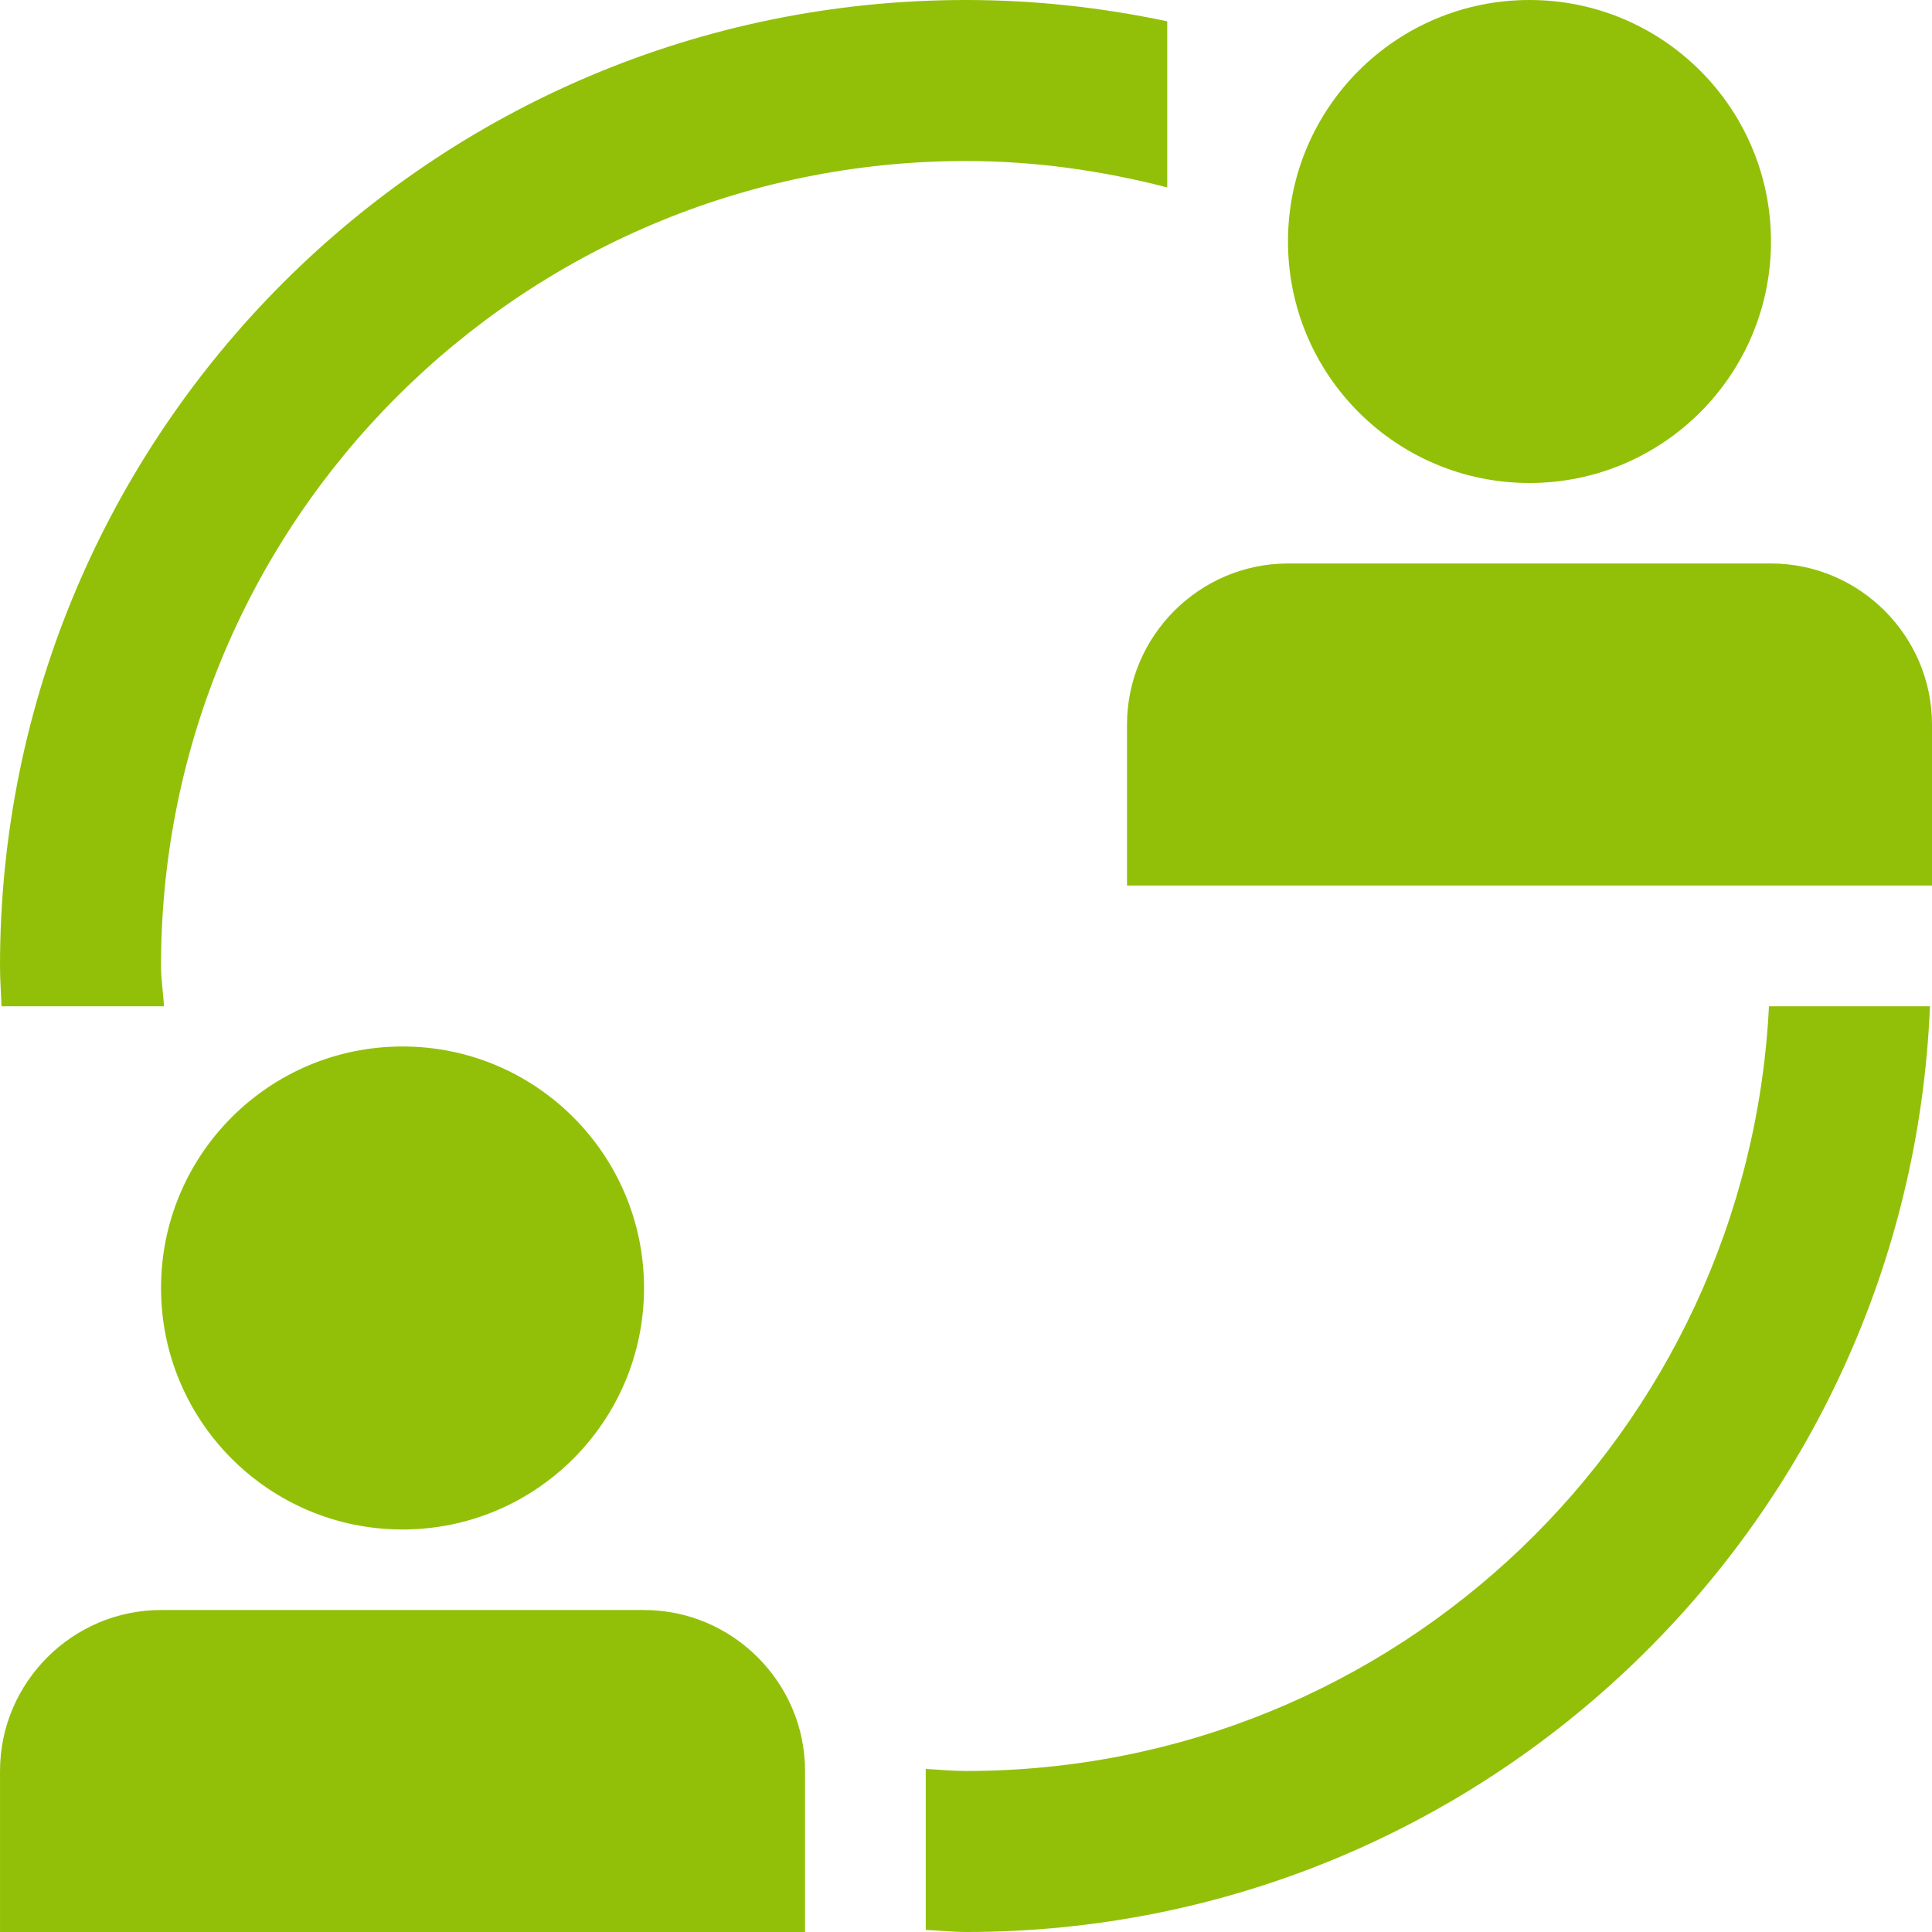
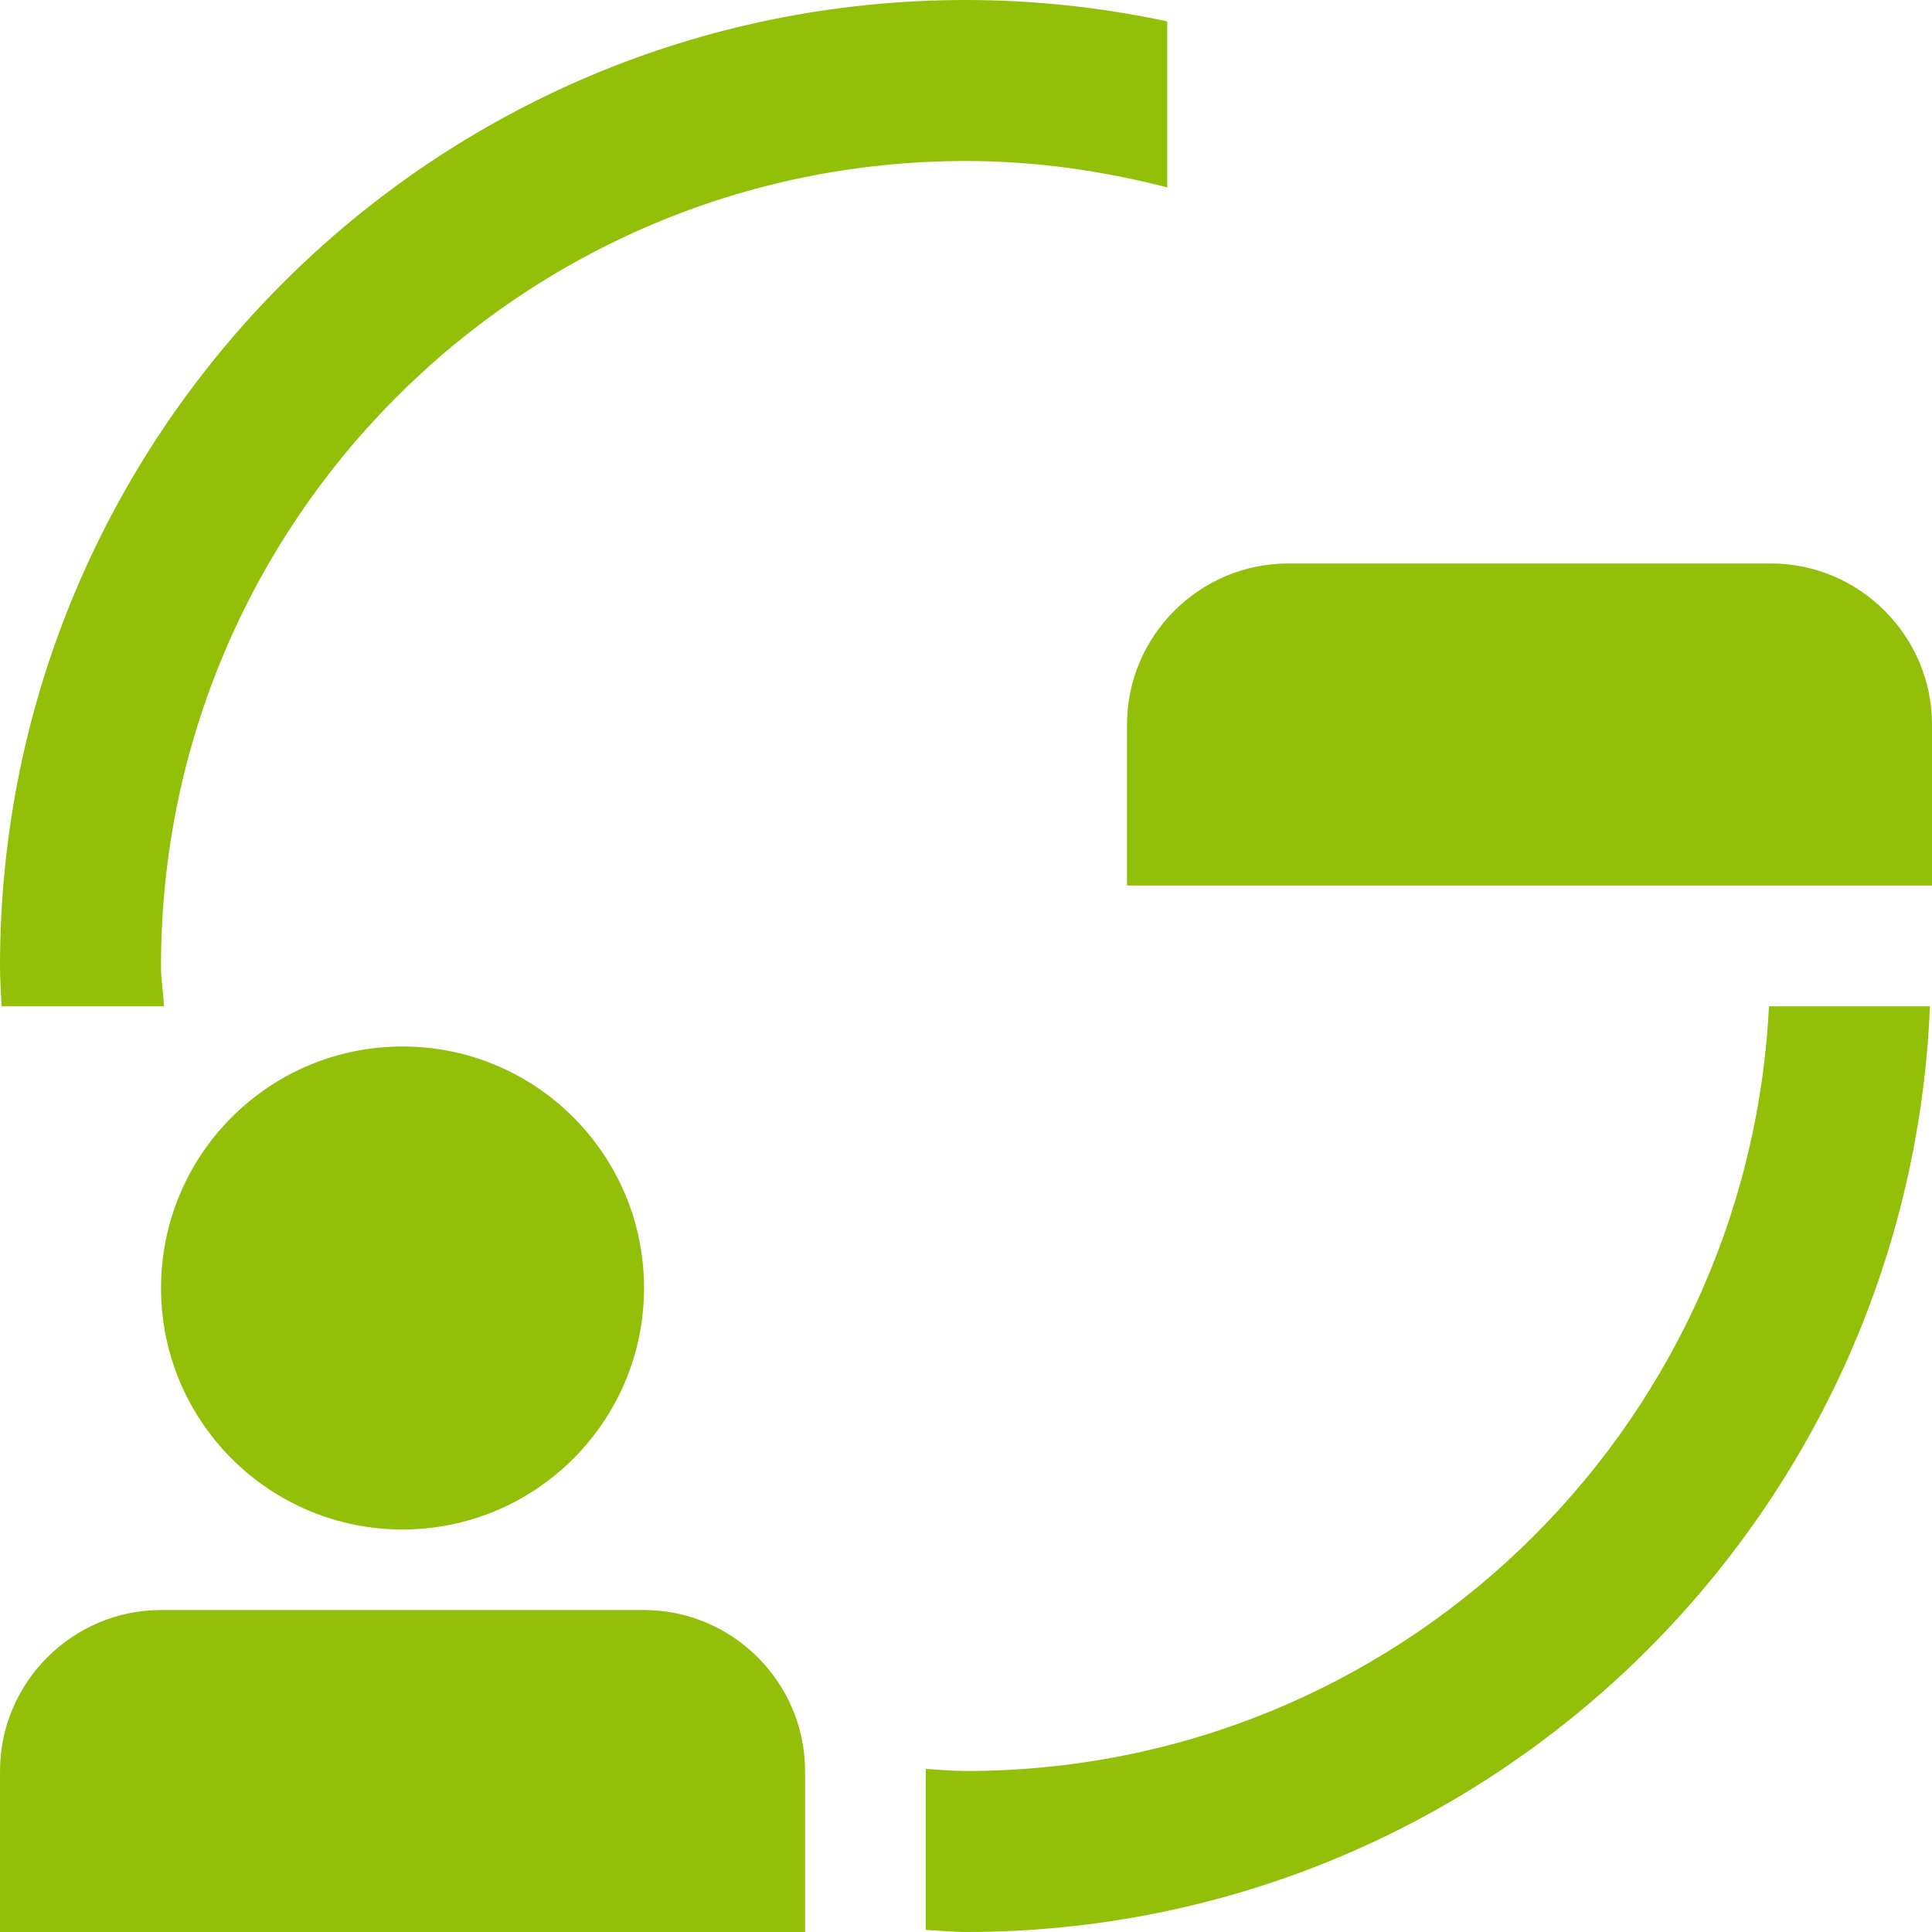
<svg xmlns="http://www.w3.org/2000/svg" width="100" height="100" viewBox="0 0 100 100" fill="none">
  <path d="M20.835 54.166C13.926 54.166 8.335 59.763 8.335 66.666C8.335 73.567 13.926 79.166 20.835 79.166C27.736 79.166 33.335 73.567 33.335 66.666C33.335 59.763 27.736 54.166 20.835 54.166Z" fill="#92C008" />
  <path d="M41.669 100V91.666C41.669 87.085 37.917 83.334 33.335 83.334H8.335C3.752 83.334 0.001 87.085 0.001 91.666V100H41.669Z" fill="#92C008" />
-   <path d="M79.166 0C72.257 0 66.666 5.595 66.666 12.5C66.666 19.401 72.257 25 79.166 25C86.067 25 91.666 19.401 91.666 12.5C91.666 5.595 86.067 0 79.166 0Z" fill="#92C008" />
  <path d="M100 45.834V37.5C100 32.917 96.249 29.166 91.666 29.166H66.666C62.085 29.166 58.334 32.917 58.334 37.5V45.834H100Z" fill="#92C008" />
  <path d="M91.561 52.084C90.47 74.121 72.306 91.666 50 91.666C49.296 91.666 48.612 91.597 47.916 91.561V99.894C48.612 99.922 49.296 100 50 100C76.907 100 98.795 78.724 99.894 52.084H91.561Z" fill="#92C008" />
  <path d="M50 0C22.387 0 0 22.387 0 50C0 50.7 0.052 51.391 0.081 52.084H8.486C8.453 51.383 8.334 50.708 8.334 50C8.334 26.99 26.99 8.334 50 8.334C53.605 8.334 57.08 8.839 60.416 9.701V1.104C57.056 0.391 53.572 0 50 0Z" fill="#92C008" />
</svg>